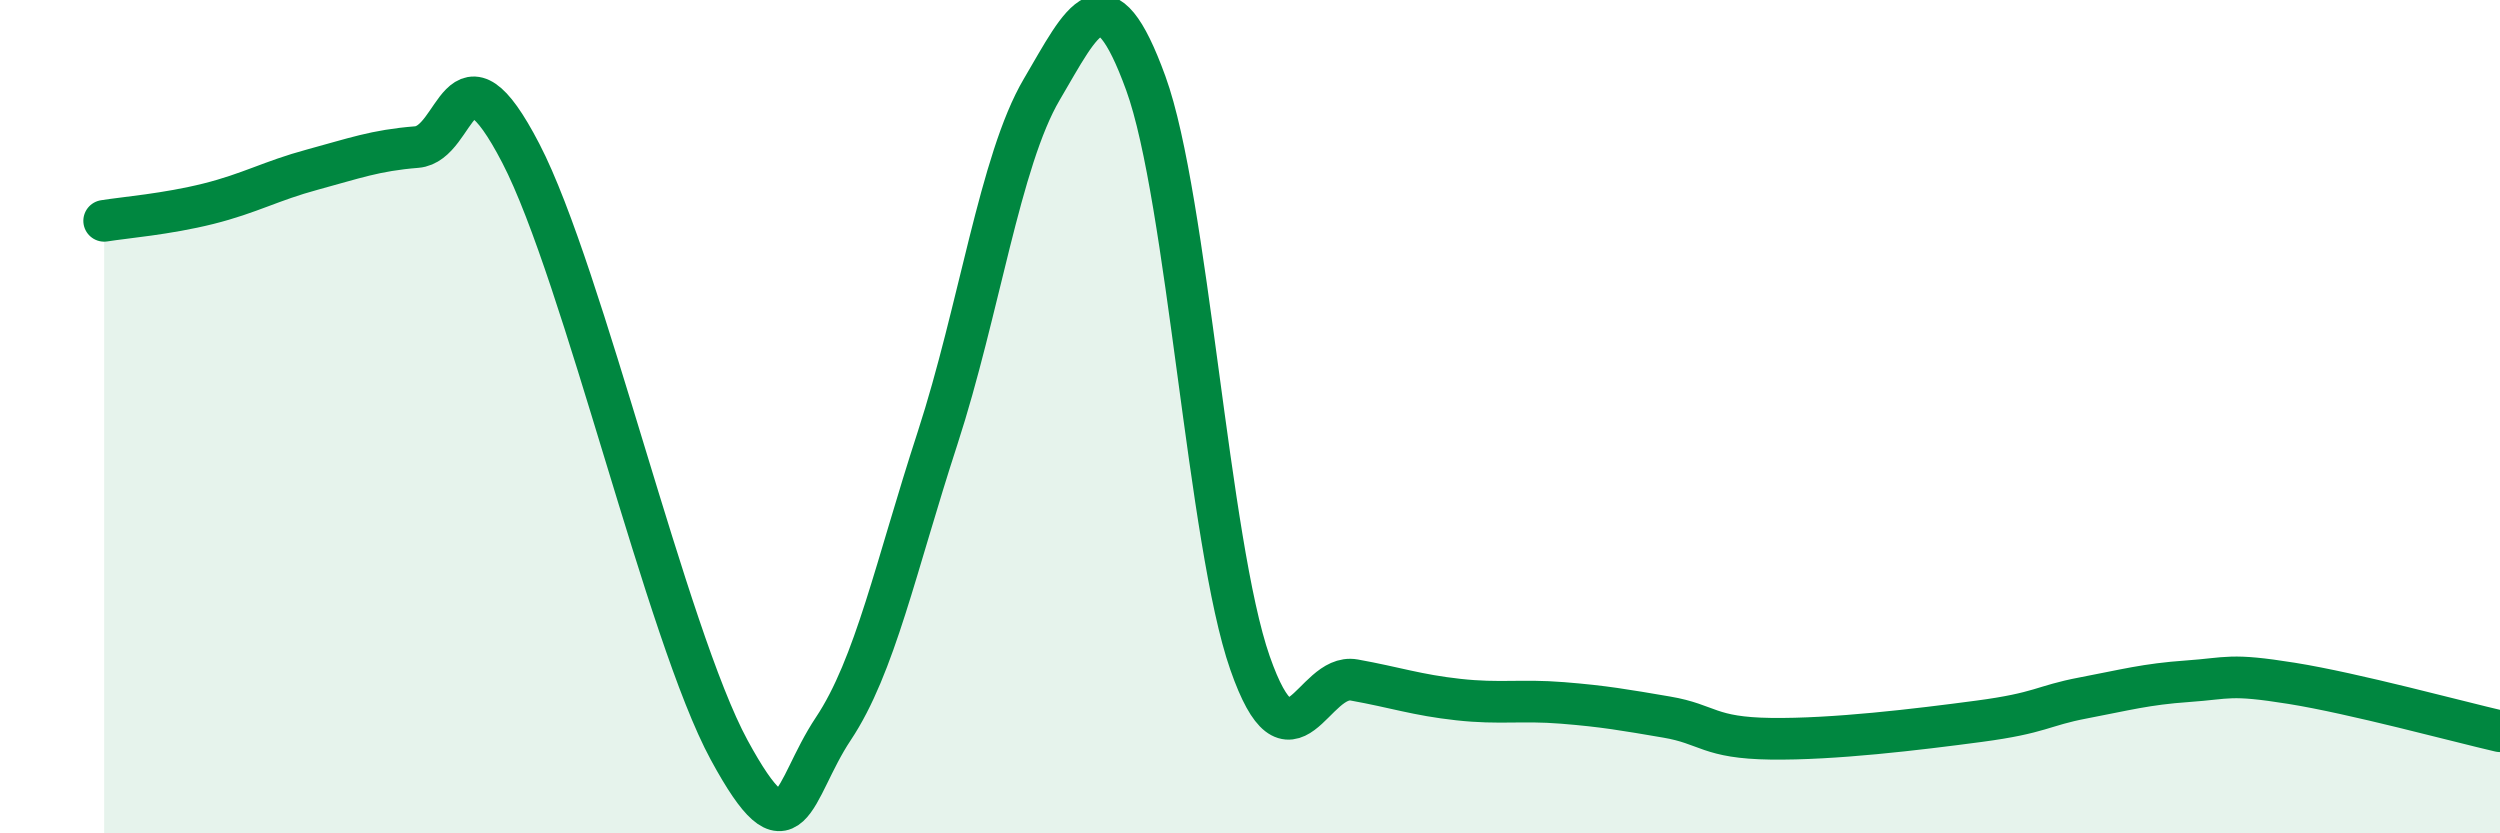
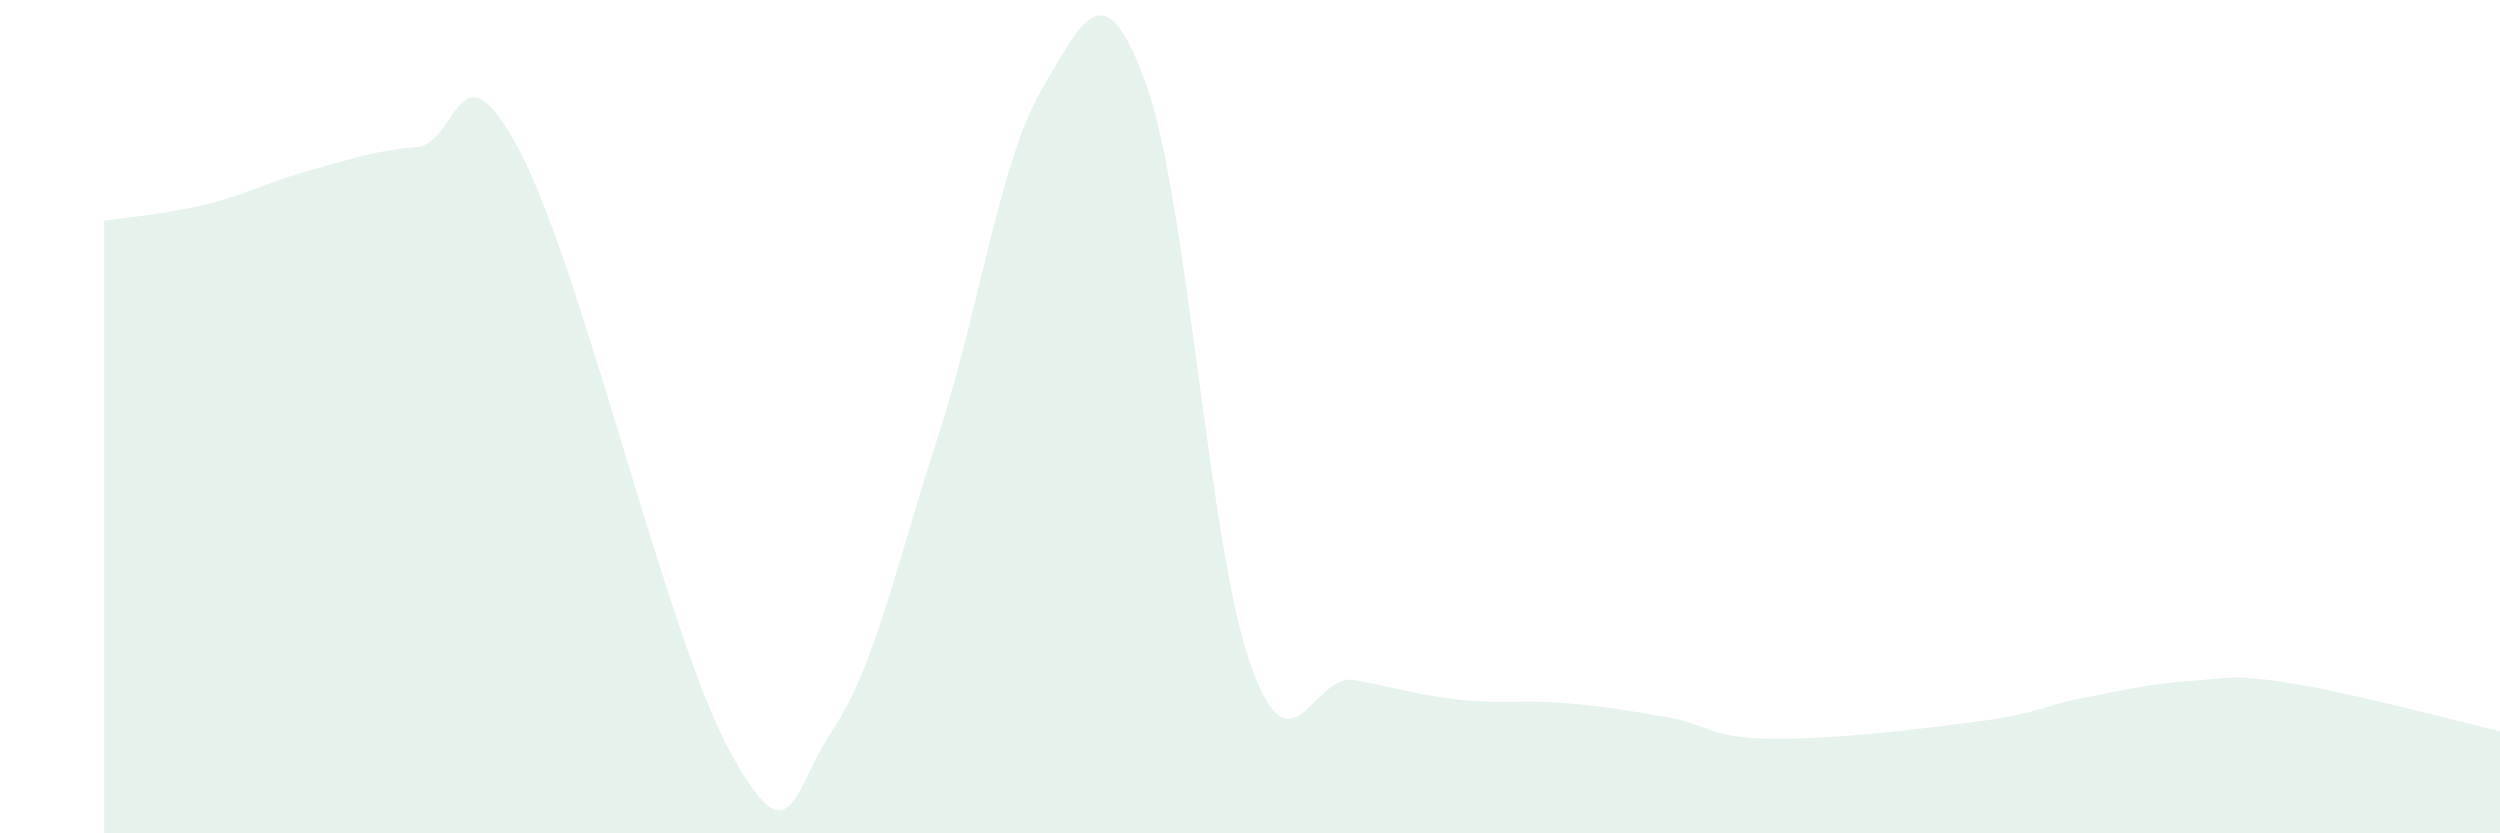
<svg xmlns="http://www.w3.org/2000/svg" width="60" height="20" viewBox="0 0 60 20">
  <path d="M 2.5,5.3 C 3,5.22 4,5.14 5,4.89 C 6,4.64 6.5,4.34 7.5,4.07 C 8.5,3.8 9,3.61 10,3.53 C 11,3.45 11,0.79 12.5,3.68 C 14,6.57 16,15.24 17.5,18 C 19,20.76 19,18.99 20,17.49 C 21,15.99 21.5,13.59 22.5,10.52 C 23.5,7.45 24,3.85 25,2.15 C 26,0.45 26.5,-0.75 27.5,2 C 28.5,4.75 29,13.05 30,15.91 C 31,18.77 31.5,16.14 32.5,16.32 C 33.5,16.5 34,16.68 35,16.79 C 36,16.9 36.5,16.79 37.5,16.87 C 38.5,16.95 39,17.04 40,17.21 C 41,17.38 41,17.71 42.5,17.73 C 44,17.75 46,17.51 47.5,17.31 C 49,17.11 49,16.94 50,16.75 C 51,16.56 51.5,16.42 52.5,16.35 C 53.5,16.28 53.5,16.16 55,16.4 C 56.5,16.64 59,17.32 60,17.55L60 20L2.5 20Z" fill="#008740" opacity="0.1" stroke-linecap="round" stroke-linejoin="round" />
-   <path d="M 2.5,5.3 C 3,5.22 4,5.14 5,4.89 C 6,4.64 6.5,4.34 7.5,4.07 C 8.5,3.8 9,3.61 10,3.53 C 11,3.45 11,0.79 12.5,3.68 C 14,6.57 16,15.24 17.5,18 C 19,20.76 19,18.99 20,17.49 C 21,15.99 21.5,13.59 22.5,10.52 C 23.5,7.45 24,3.85 25,2.15 C 26,0.45 26.5,-0.75 27.5,2 C 28.5,4.75 29,13.05 30,15.91 C 31,18.77 31.5,16.14 32.5,16.32 C 33.5,16.5 34,16.68 35,16.79 C 36,16.9 36.5,16.79 37.5,16.87 C 38.5,16.95 39,17.04 40,17.21 C 41,17.38 41,17.71 42.5,17.73 C 44,17.75 46,17.51 47.5,17.31 C 49,17.11 49,16.94 50,16.75 C 51,16.56 51.5,16.42 52.5,16.35 C 53.5,16.28 53.5,16.16 55,16.4 C 56.5,16.64 59,17.32 60,17.55" stroke="#008740" stroke-width="1" fill="none" stroke-linecap="round" stroke-linejoin="round" />
</svg>